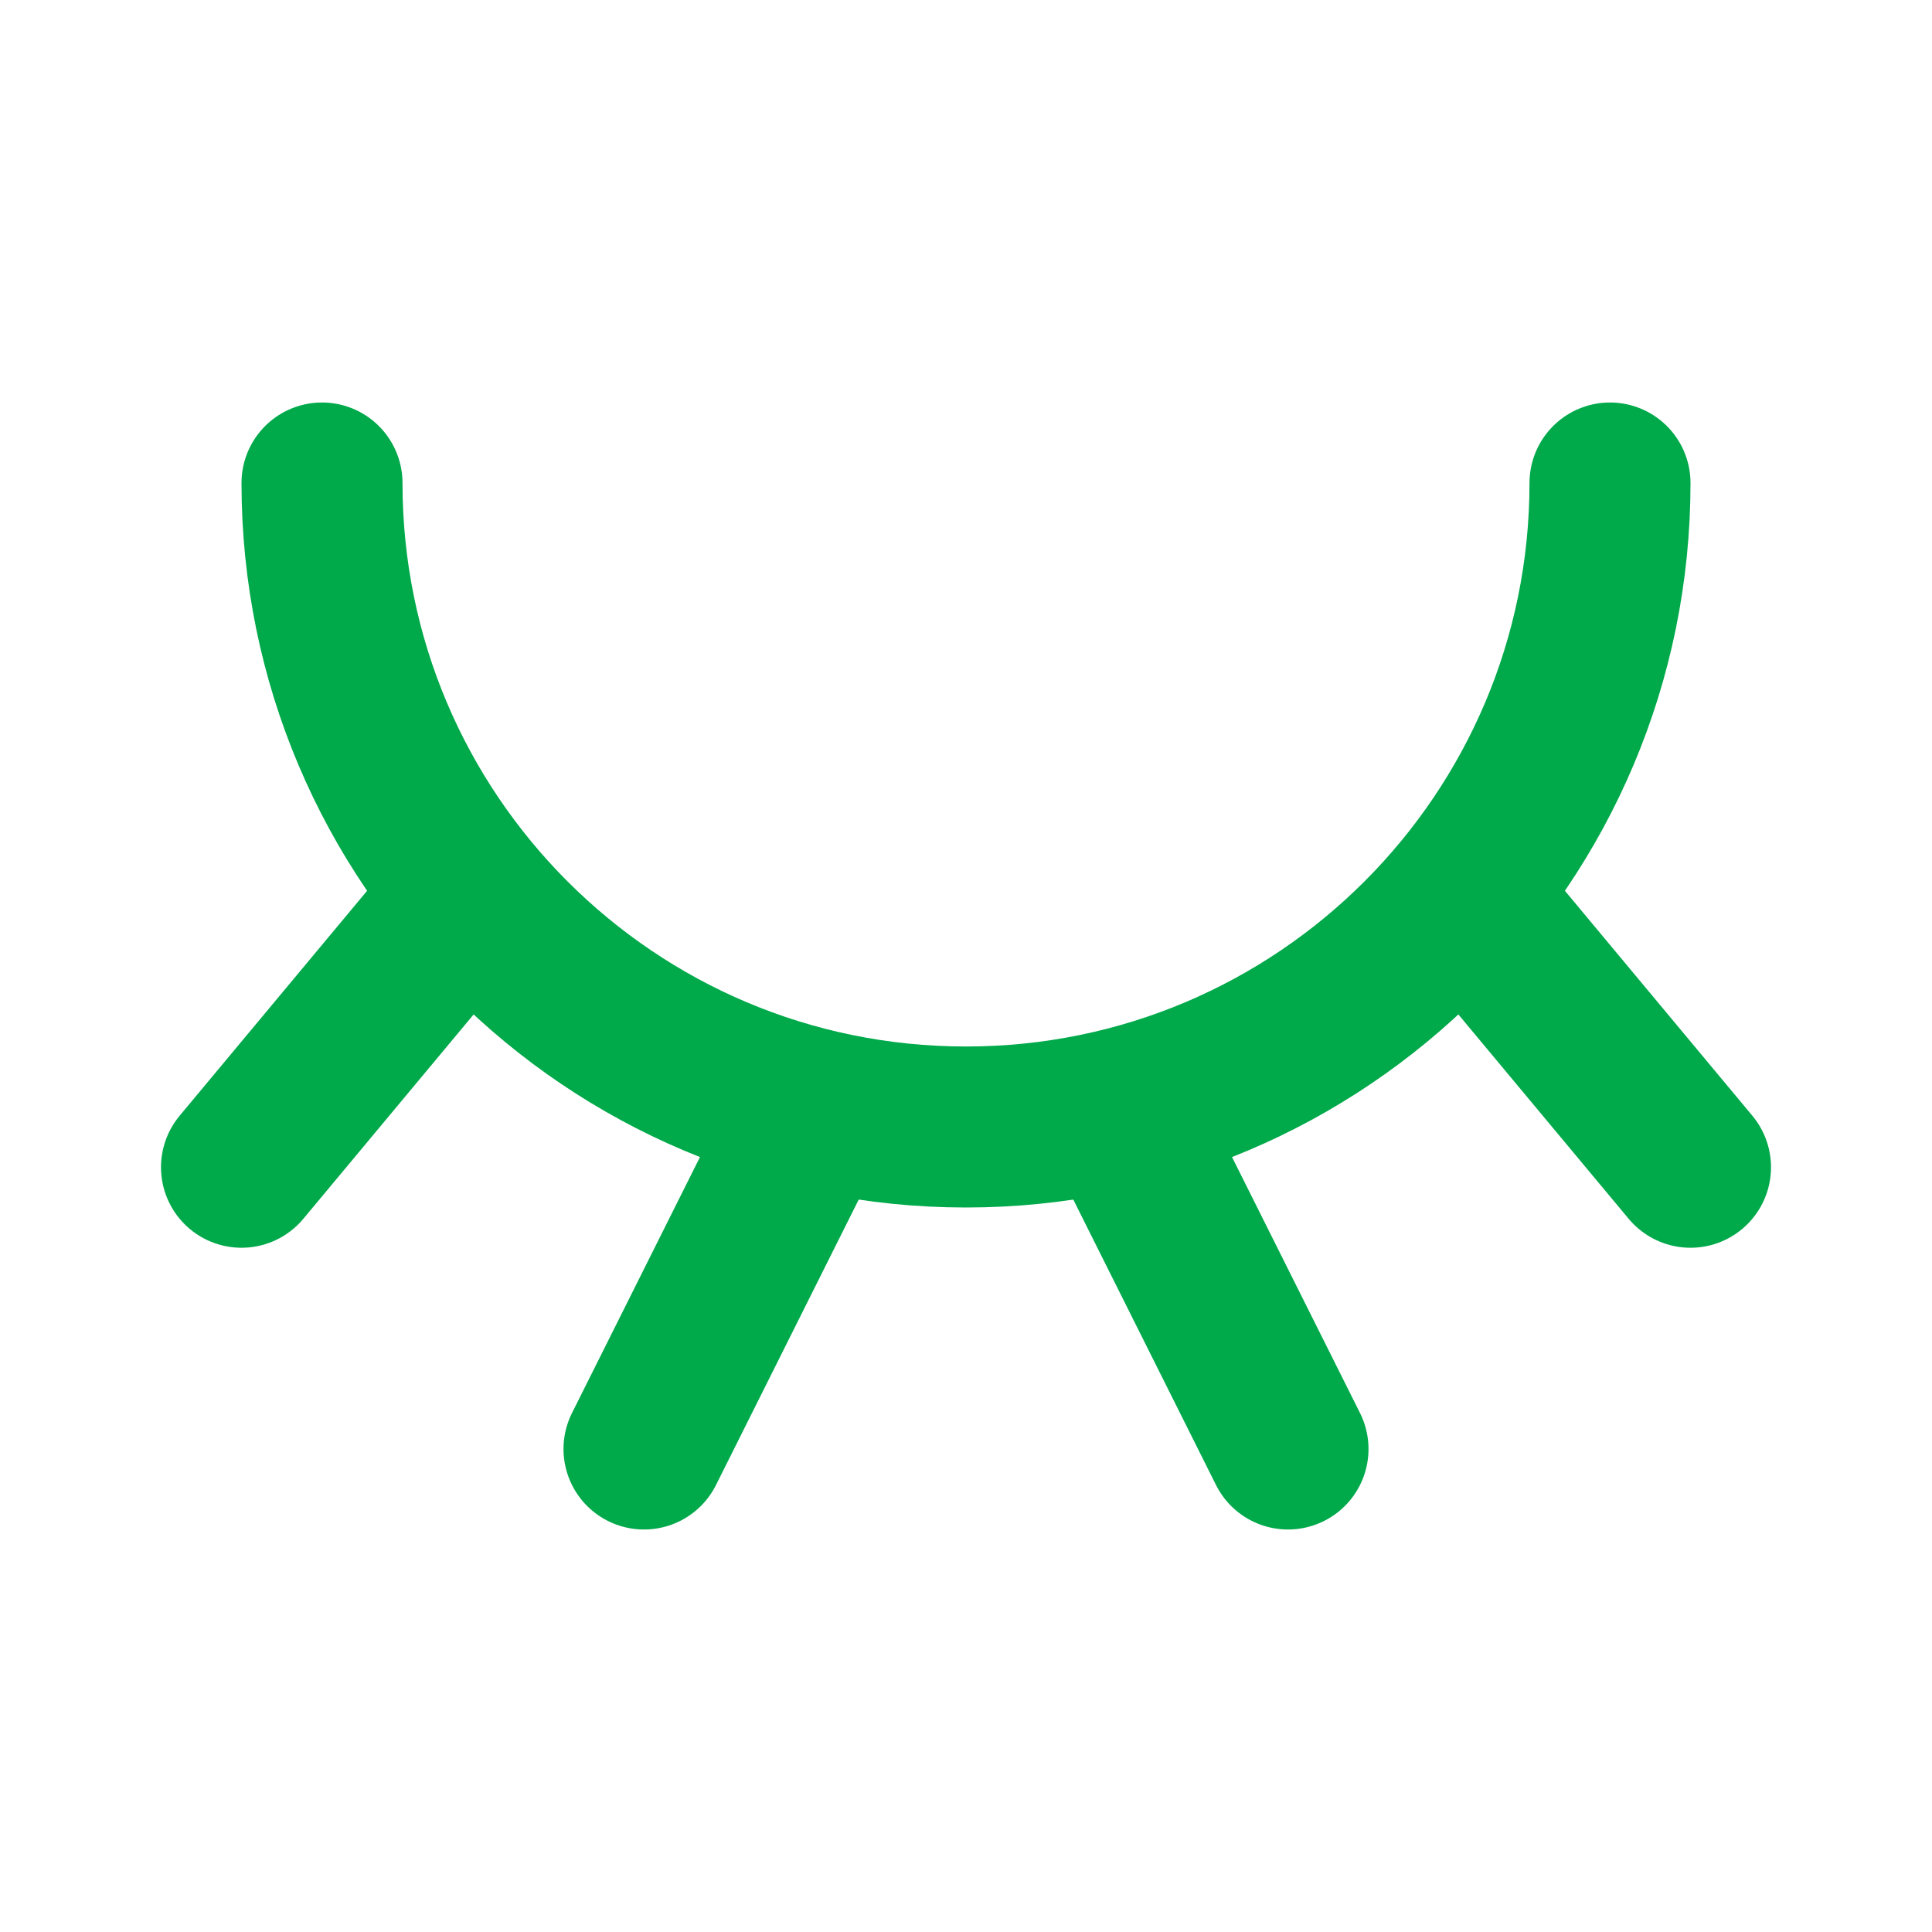
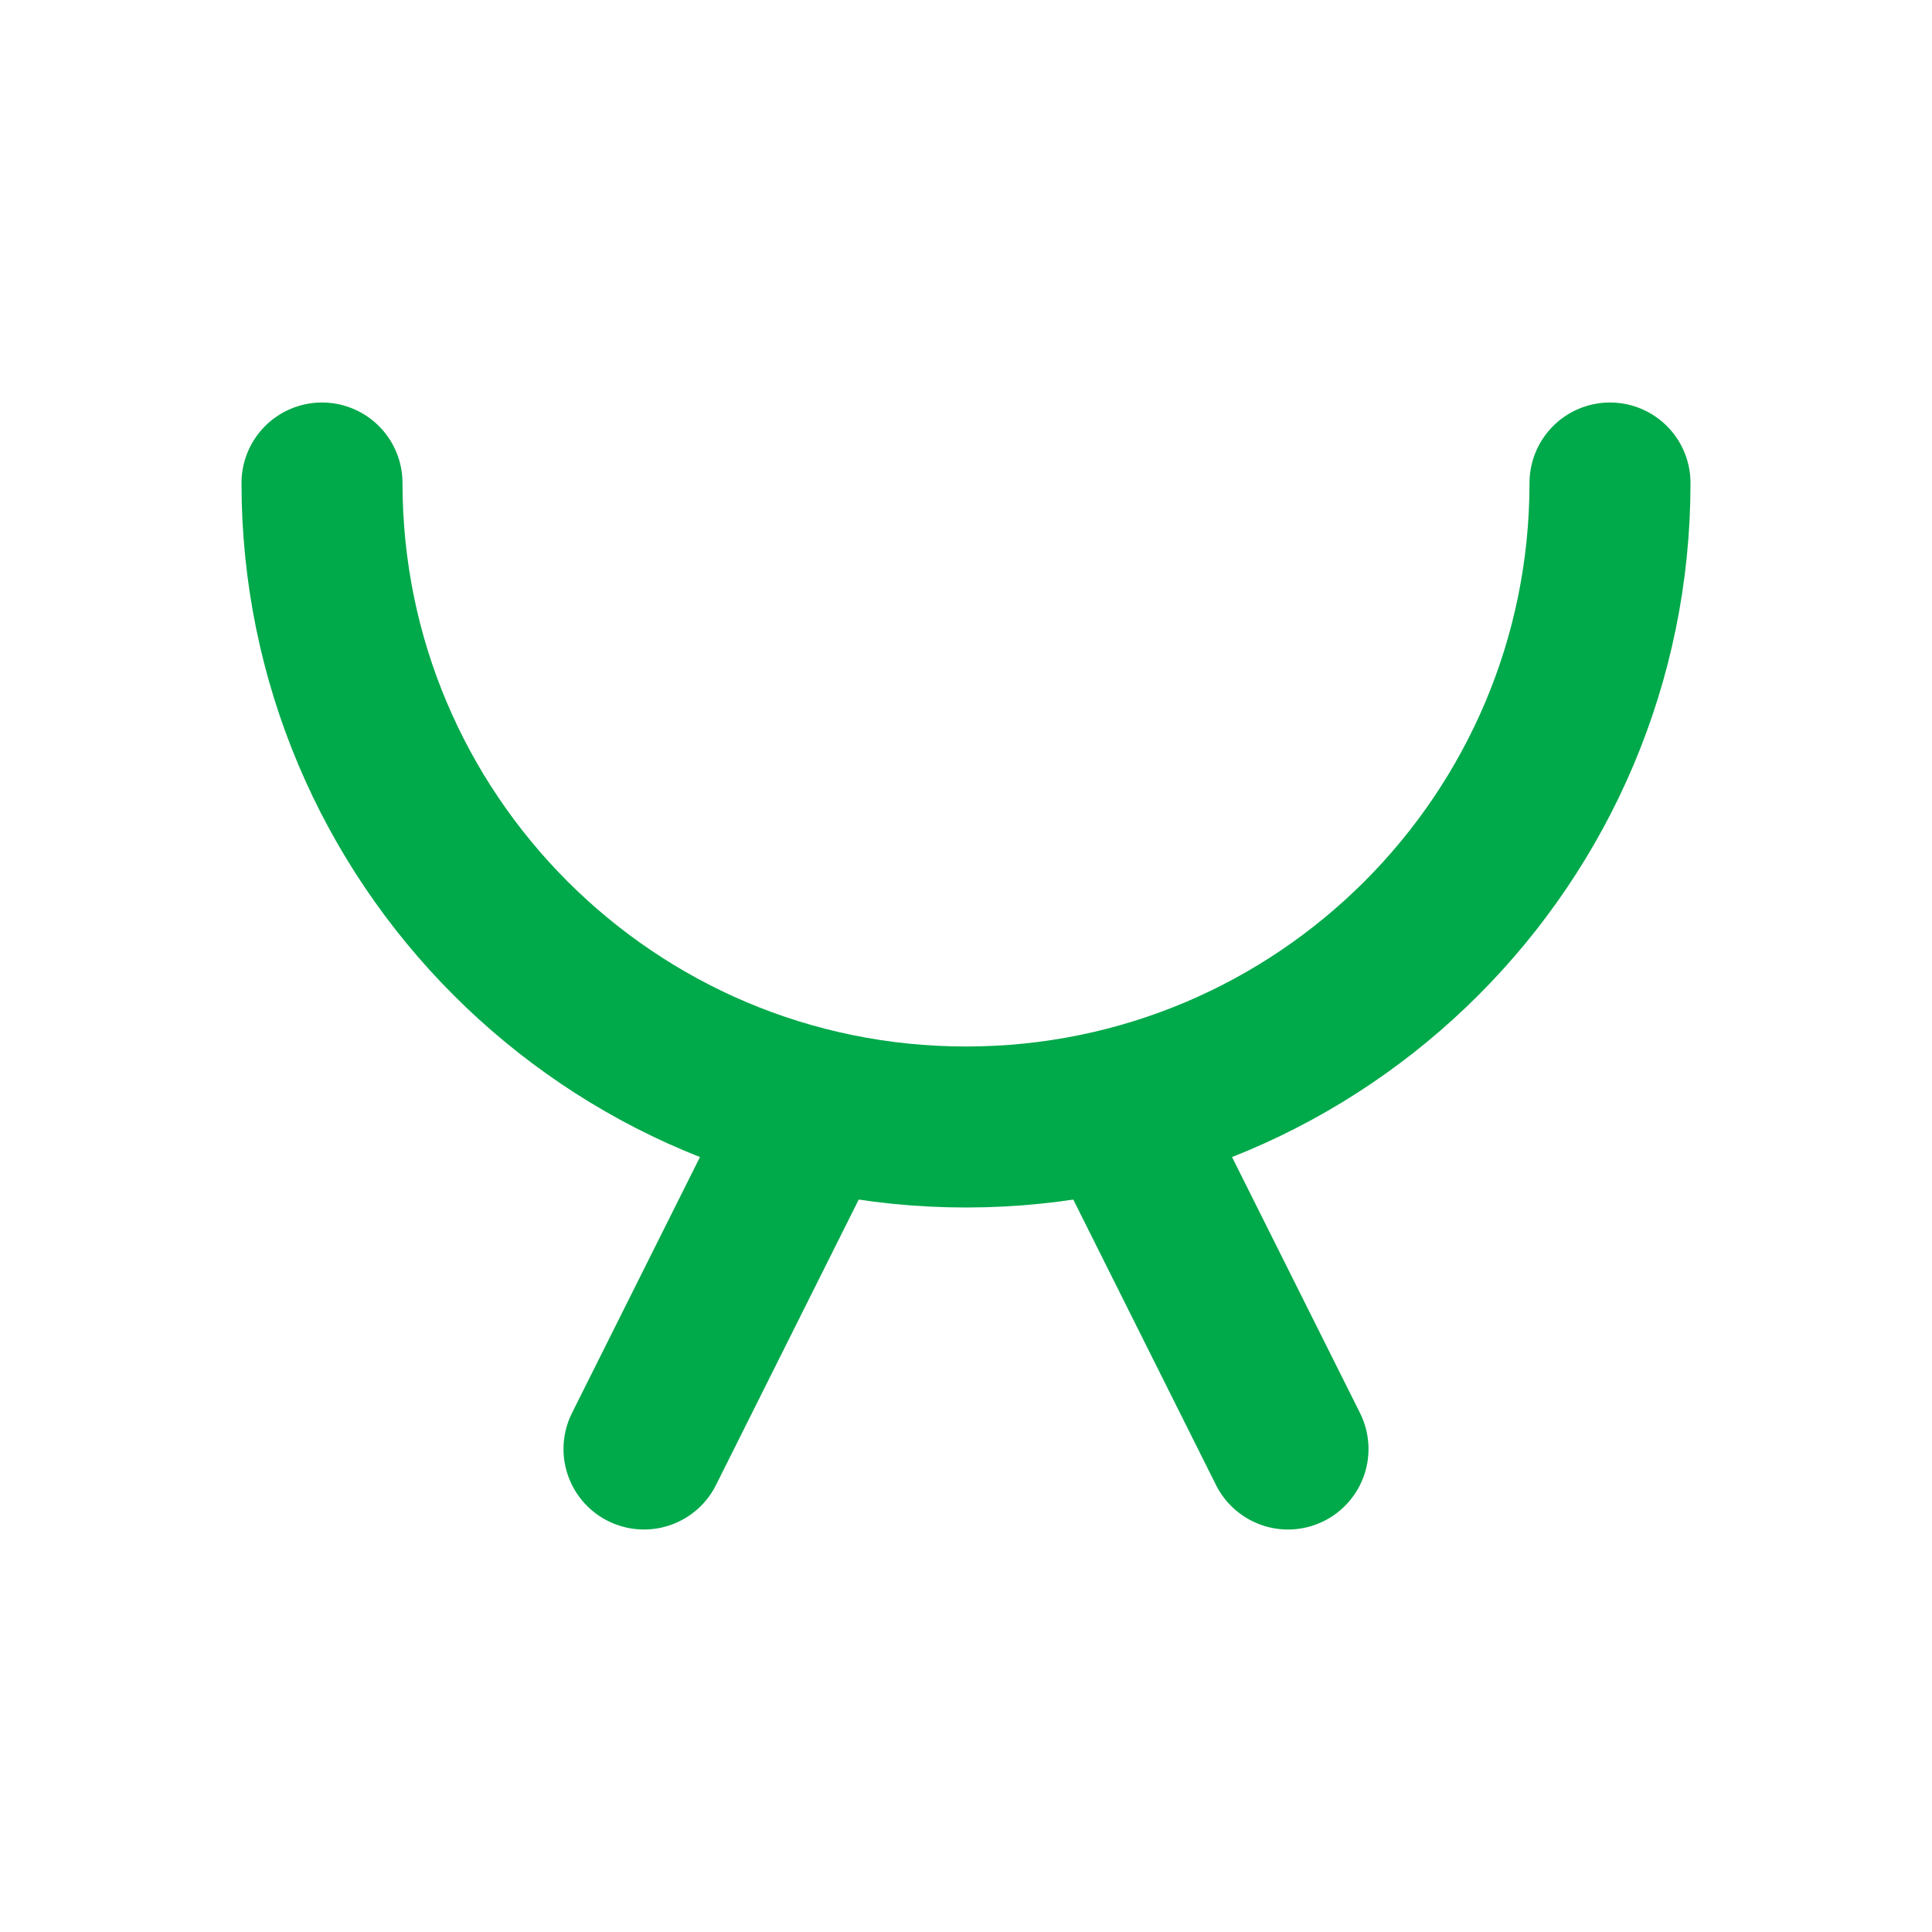
<svg xmlns="http://www.w3.org/2000/svg" width="24" height="24" viewBox="0 0 24 24" fill="none">
  <path d="M20 6C20 10.418 16.418 14 12 14C7.582 14 4 10.418 4 6" stroke="#00A94A" stroke-width="2" stroke-linecap="round" />
  <path d="M10 14L8 18" stroke="#00A94A" stroke-width="2" stroke-linecap="round" />
  <path d="M14 14L16 18" stroke="#00A94A" stroke-width="2" stroke-linecap="round" />
-   <path d="M18.5 11.5L21 14.5" stroke="#00A94A" stroke-width="2" stroke-linecap="round" />
-   <path d="M5.5 11.5L3 14.5" stroke="#00A94A" stroke-width="2" stroke-linecap="round" />
</svg>